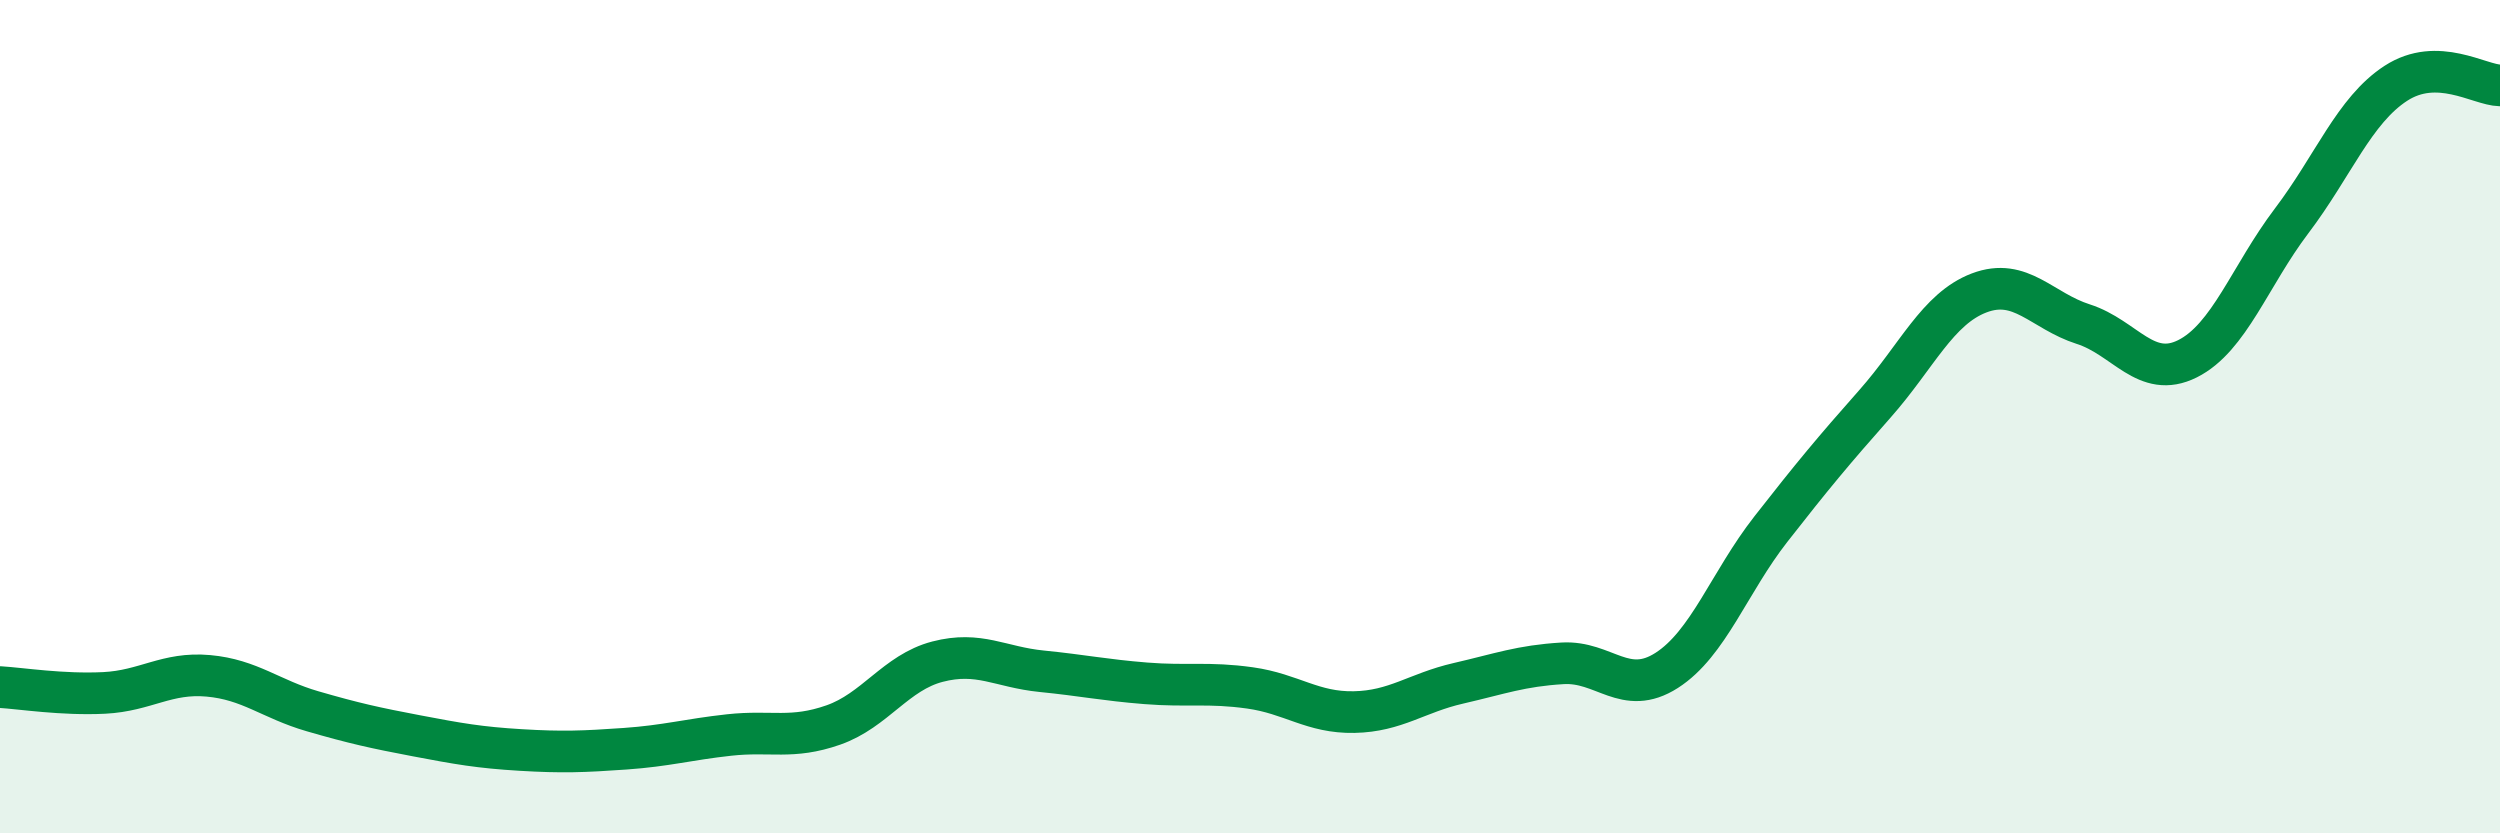
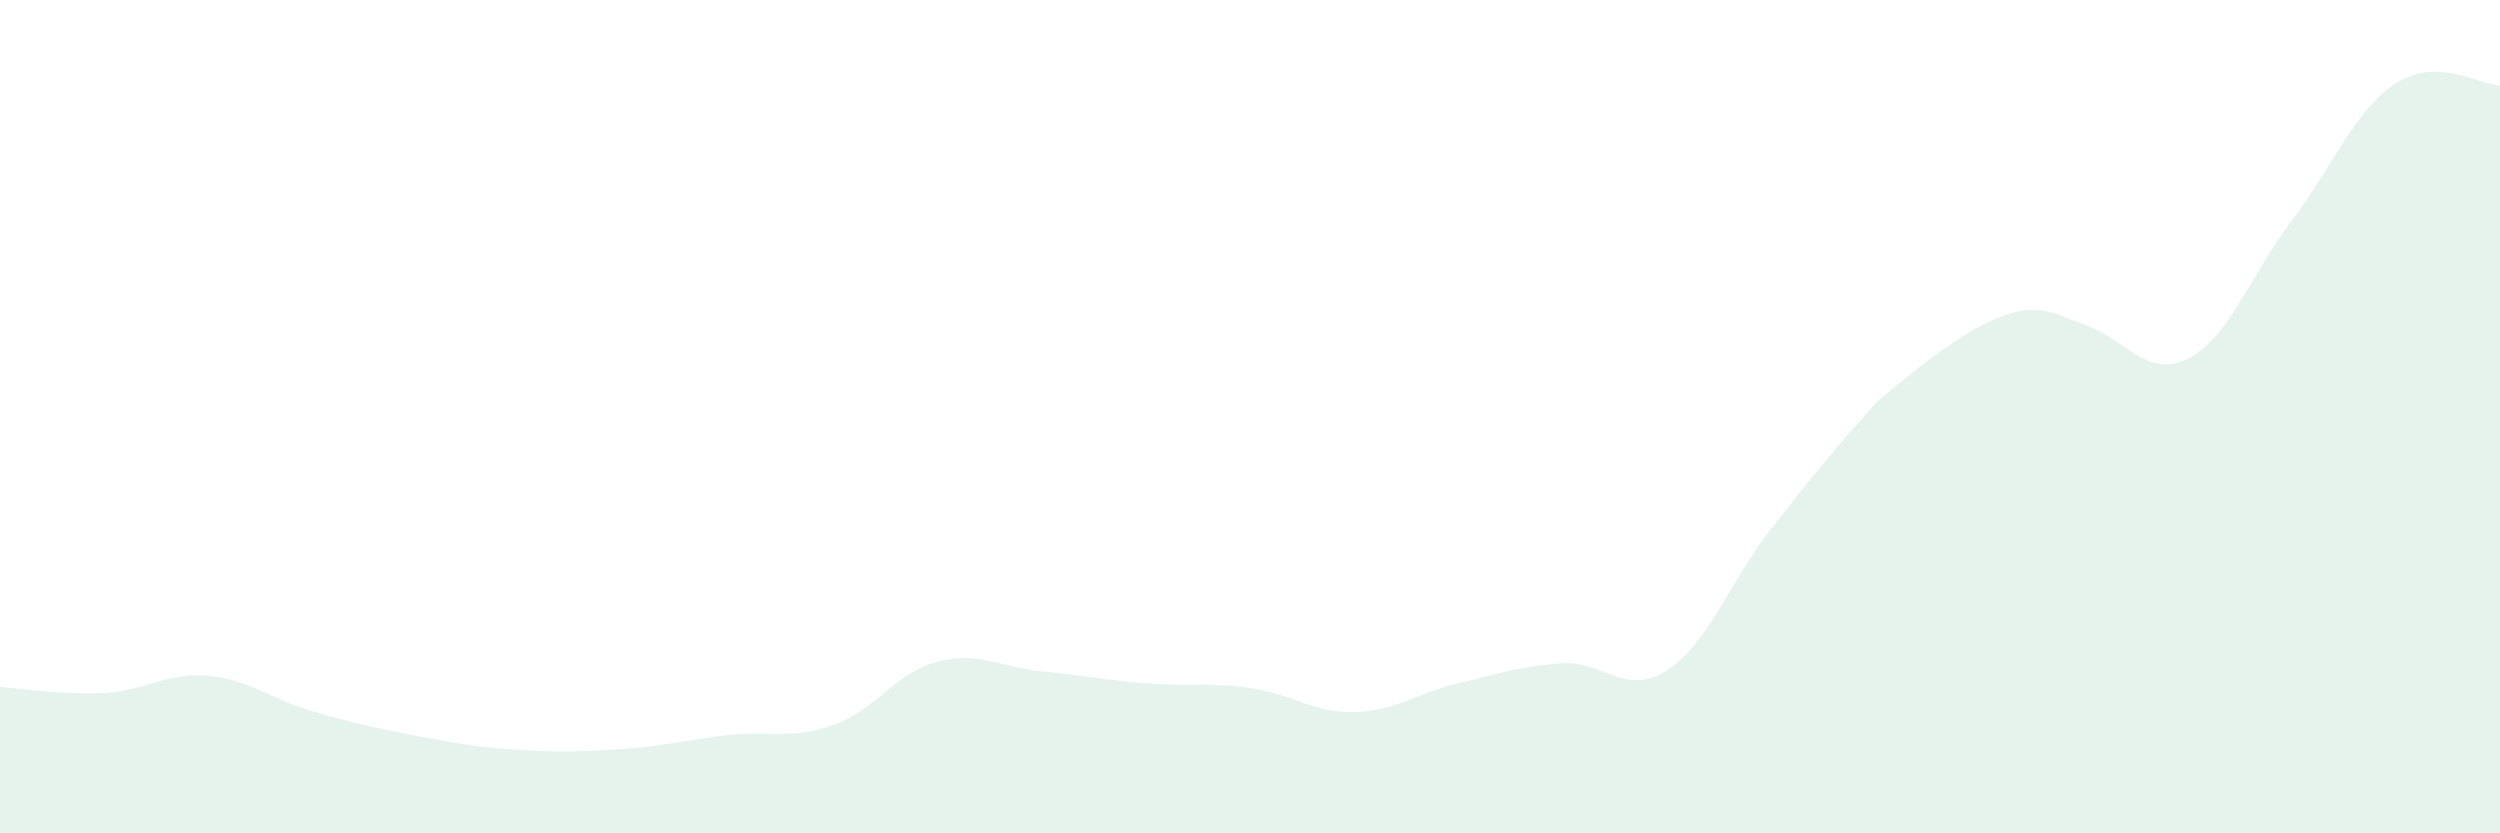
<svg xmlns="http://www.w3.org/2000/svg" width="60" height="20" viewBox="0 0 60 20">
-   <path d="M 0,16.49 C 0.5,16.52 1.5,16.68 2.5,16.63 C 3.5,16.58 4,16.13 5,16.22 C 6,16.31 6.5,16.78 7.5,17.07 C 8.5,17.36 9,17.47 10,17.66 C 11,17.85 11.5,17.94 12.5,18 C 13.5,18.06 14,18.04 15,17.97 C 16,17.9 16.5,17.75 17.5,17.64 C 18.5,17.53 19,17.75 20,17.4 C 21,17.05 21.5,16.14 22.5,15.88 C 23.5,15.62 24,16.01 25,16.11 C 26,16.21 26.5,16.32 27.5,16.4 C 28.5,16.48 29,16.37 30,16.51 C 31,16.65 31.5,17.11 32.5,17.09 C 33.5,17.07 34,16.63 35,16.4 C 36,16.17 36.5,15.98 37.5,15.92 C 38.5,15.86 39,16.73 40,16.09 C 41,15.45 41.5,13.98 42.5,12.7 C 43.5,11.42 44,10.82 45,9.69 C 46,8.56 46.5,7.41 47.5,7.03 C 48.5,6.65 49,7.46 50,7.78 C 51,8.1 51.5,9.11 52.5,8.61 C 53.5,8.11 54,6.62 55,5.3 C 56,3.98 56.5,2.65 57.5,2 C 58.5,1.35 59.5,2.04 60,2.05L60 20L0 20Z" fill="#008740" opacity="0.1" stroke-linecap="round" stroke-linejoin="round" />
-   <path d="M 0,16.49 C 0.5,16.52 1.5,16.68 2.5,16.63 C 3.5,16.58 4,16.13 5,16.22 C 6,16.31 6.5,16.78 7.5,17.07 C 8.5,17.36 9,17.47 10,17.66 C 11,17.85 11.5,17.94 12.5,18 C 13.5,18.06 14,18.04 15,17.97 C 16,17.9 16.5,17.75 17.5,17.64 C 18.5,17.53 19,17.75 20,17.4 C 21,17.05 21.5,16.14 22.5,15.88 C 23.5,15.62 24,16.01 25,16.11 C 26,16.21 26.5,16.32 27.5,16.4 C 28.5,16.48 29,16.37 30,16.51 C 31,16.65 31.5,17.11 32.5,17.09 C 33.5,17.07 34,16.63 35,16.4 C 36,16.17 36.5,15.98 37.5,15.92 C 38.5,15.86 39,16.73 40,16.09 C 41,15.45 41.5,13.98 42.5,12.7 C 43.5,11.42 44,10.82 45,9.69 C 46,8.56 46.5,7.41 47.5,7.03 C 48.5,6.65 49,7.46 50,7.78 C 51,8.1 51.5,9.11 52.5,8.61 C 53.5,8.11 54,6.62 55,5.3 C 56,3.98 56.5,2.65 57.5,2 C 58.5,1.35 59.5,2.04 60,2.05" stroke="#008740" stroke-width="1" fill="none" stroke-linecap="round" stroke-linejoin="round" />
+   <path d="M 0,16.49 C 0.5,16.52 1.5,16.68 2.5,16.63 C 3.5,16.58 4,16.13 5,16.22 C 6,16.31 6.5,16.78 7.5,17.07 C 8.5,17.36 9,17.47 10,17.66 C 11,17.85 11.5,17.94 12.5,18 C 13.5,18.06 14,18.04 15,17.97 C 16,17.9 16.5,17.75 17.5,17.64 C 18.5,17.53 19,17.75 20,17.4 C 21,17.05 21.5,16.14 22.5,15.88 C 23.5,15.62 24,16.01 25,16.11 C 26,16.21 26.5,16.32 27.5,16.4 C 28.5,16.48 29,16.37 30,16.51 C 31,16.65 31.5,17.11 32.5,17.09 C 33.5,17.07 34,16.63 35,16.4 C 36,16.17 36.5,15.98 37.5,15.92 C 38.5,15.86 39,16.73 40,16.09 C 41,15.45 41.5,13.98 42.5,12.7 C 43.5,11.42 44,10.82 45,9.69 C 48.5,6.65 49,7.46 50,7.78 C 51,8.1 51.5,9.11 52.5,8.61 C 53.5,8.11 54,6.62 55,5.3 C 56,3.98 56.5,2.65 57.5,2 C 58.5,1.35 59.5,2.04 60,2.05L60 20L0 20Z" fill="#008740" opacity="0.1" stroke-linecap="round" stroke-linejoin="round" />
</svg>